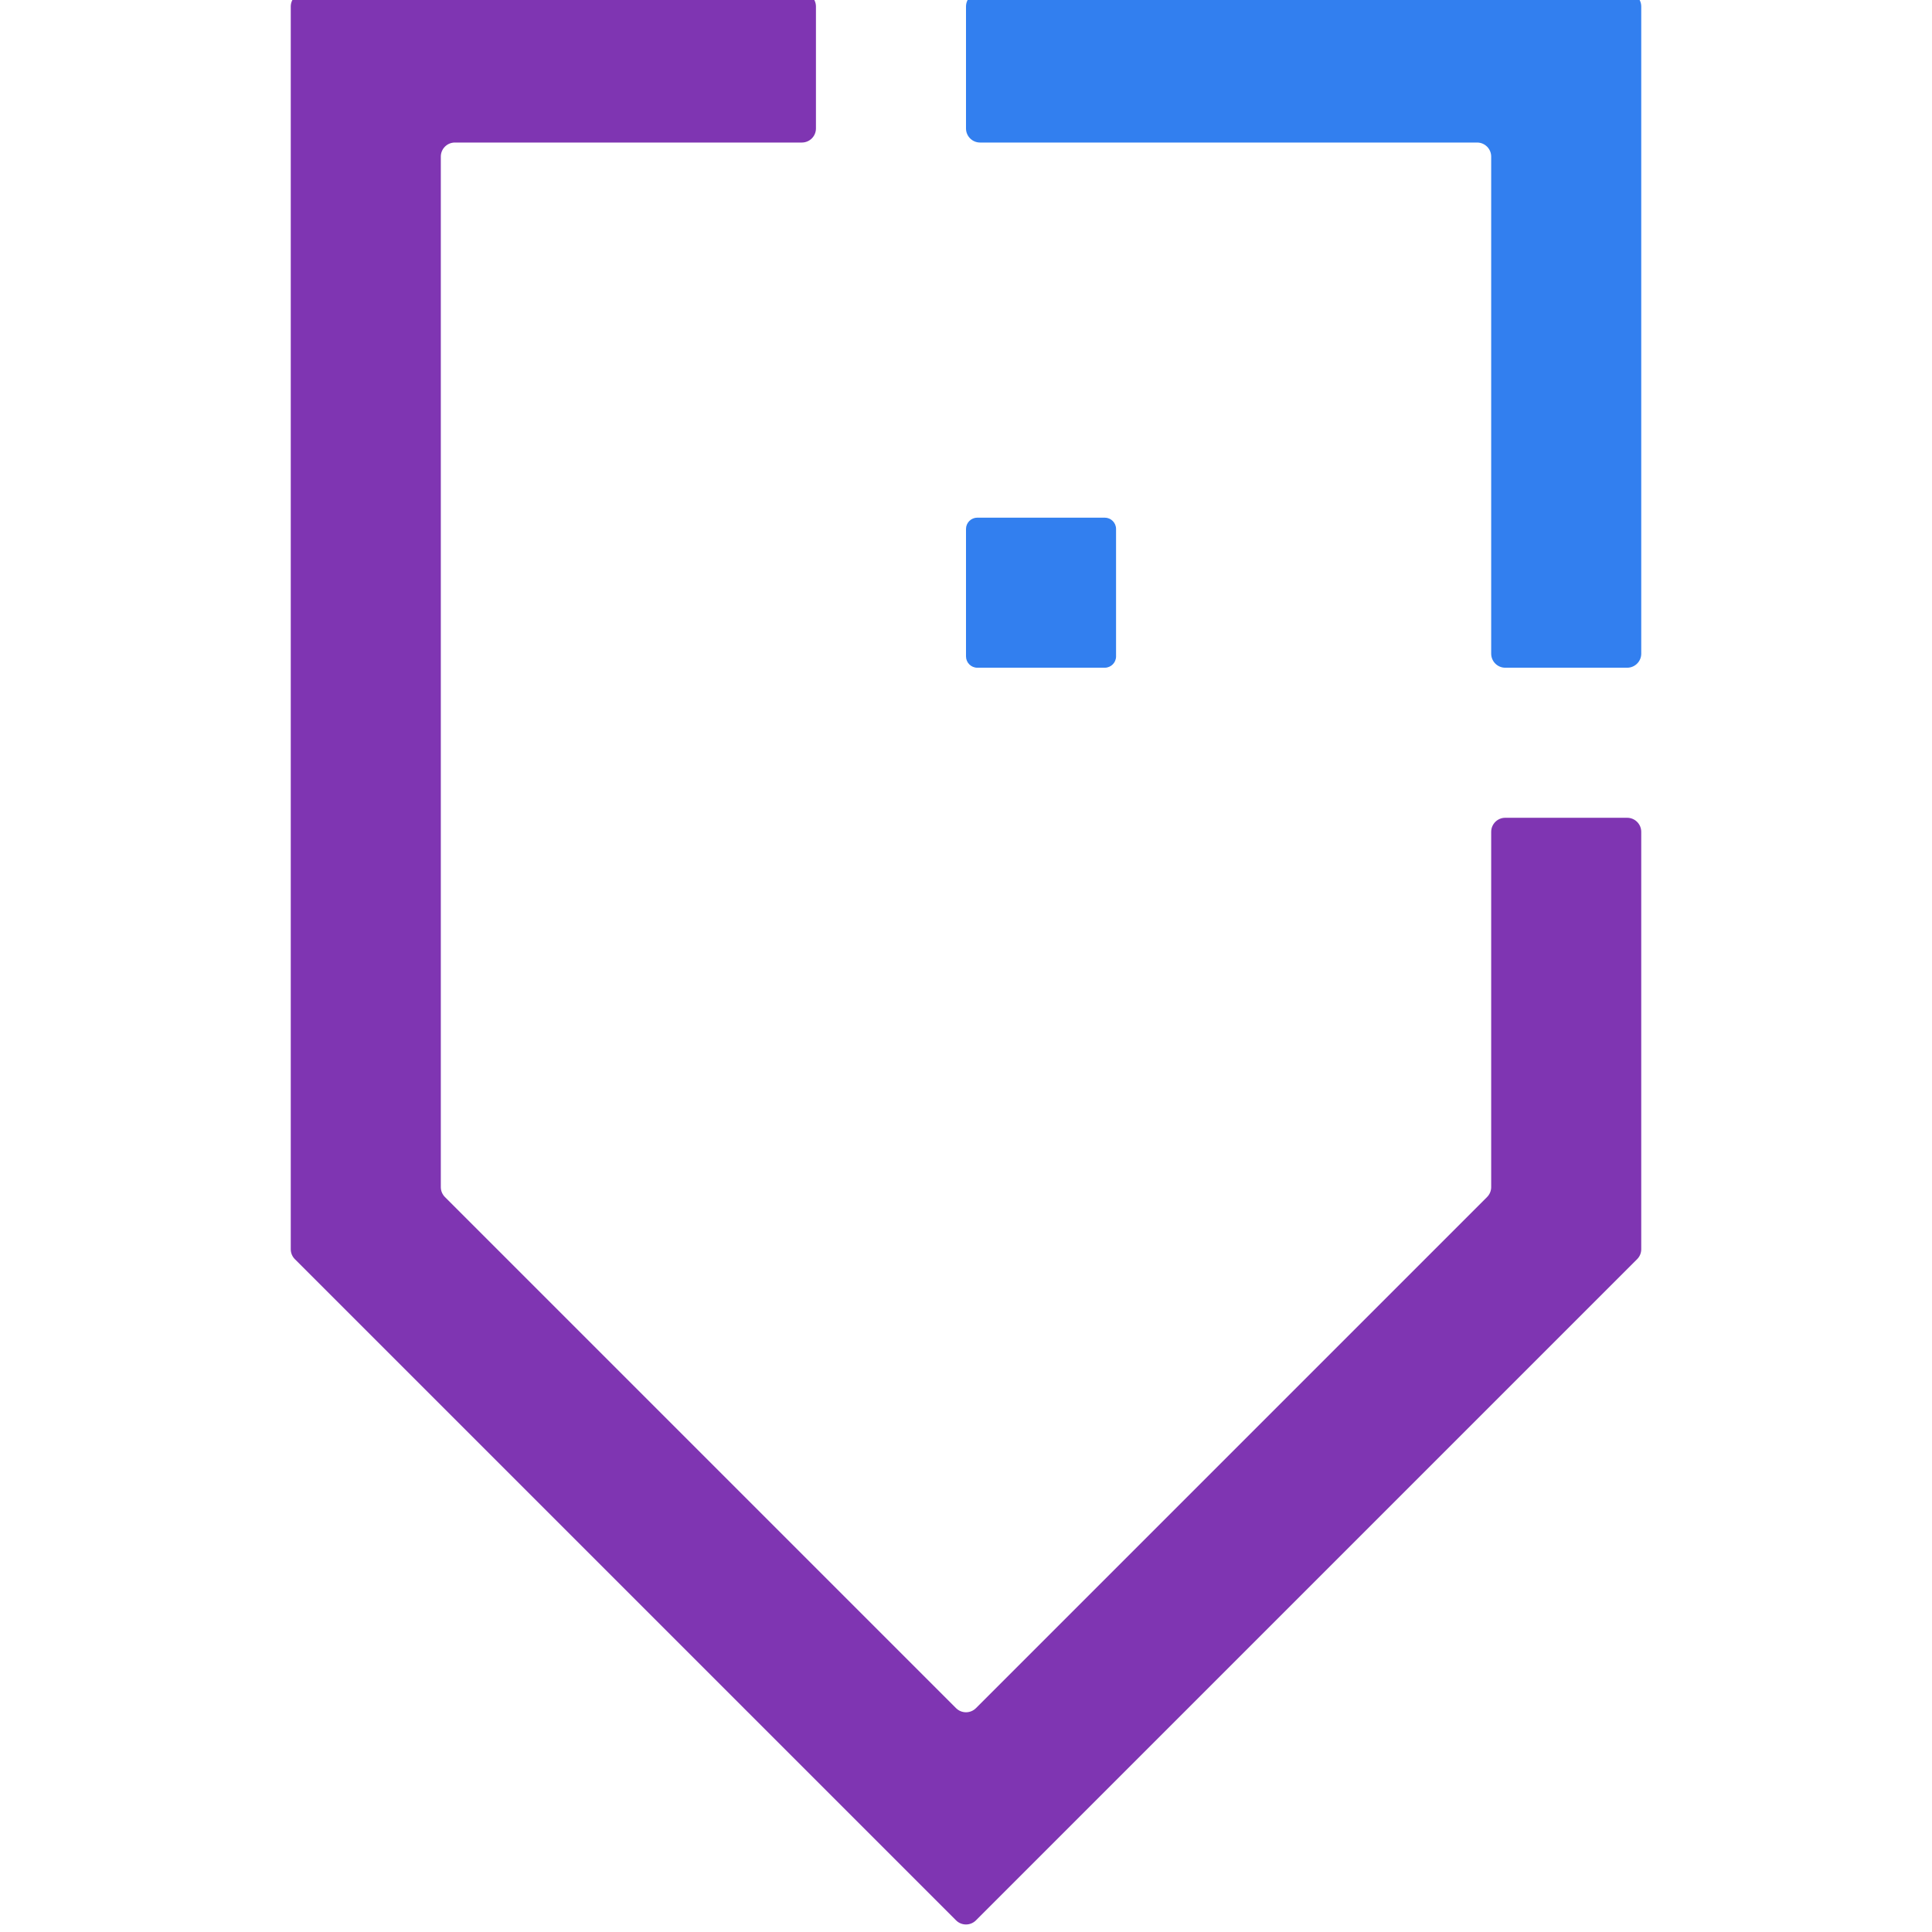
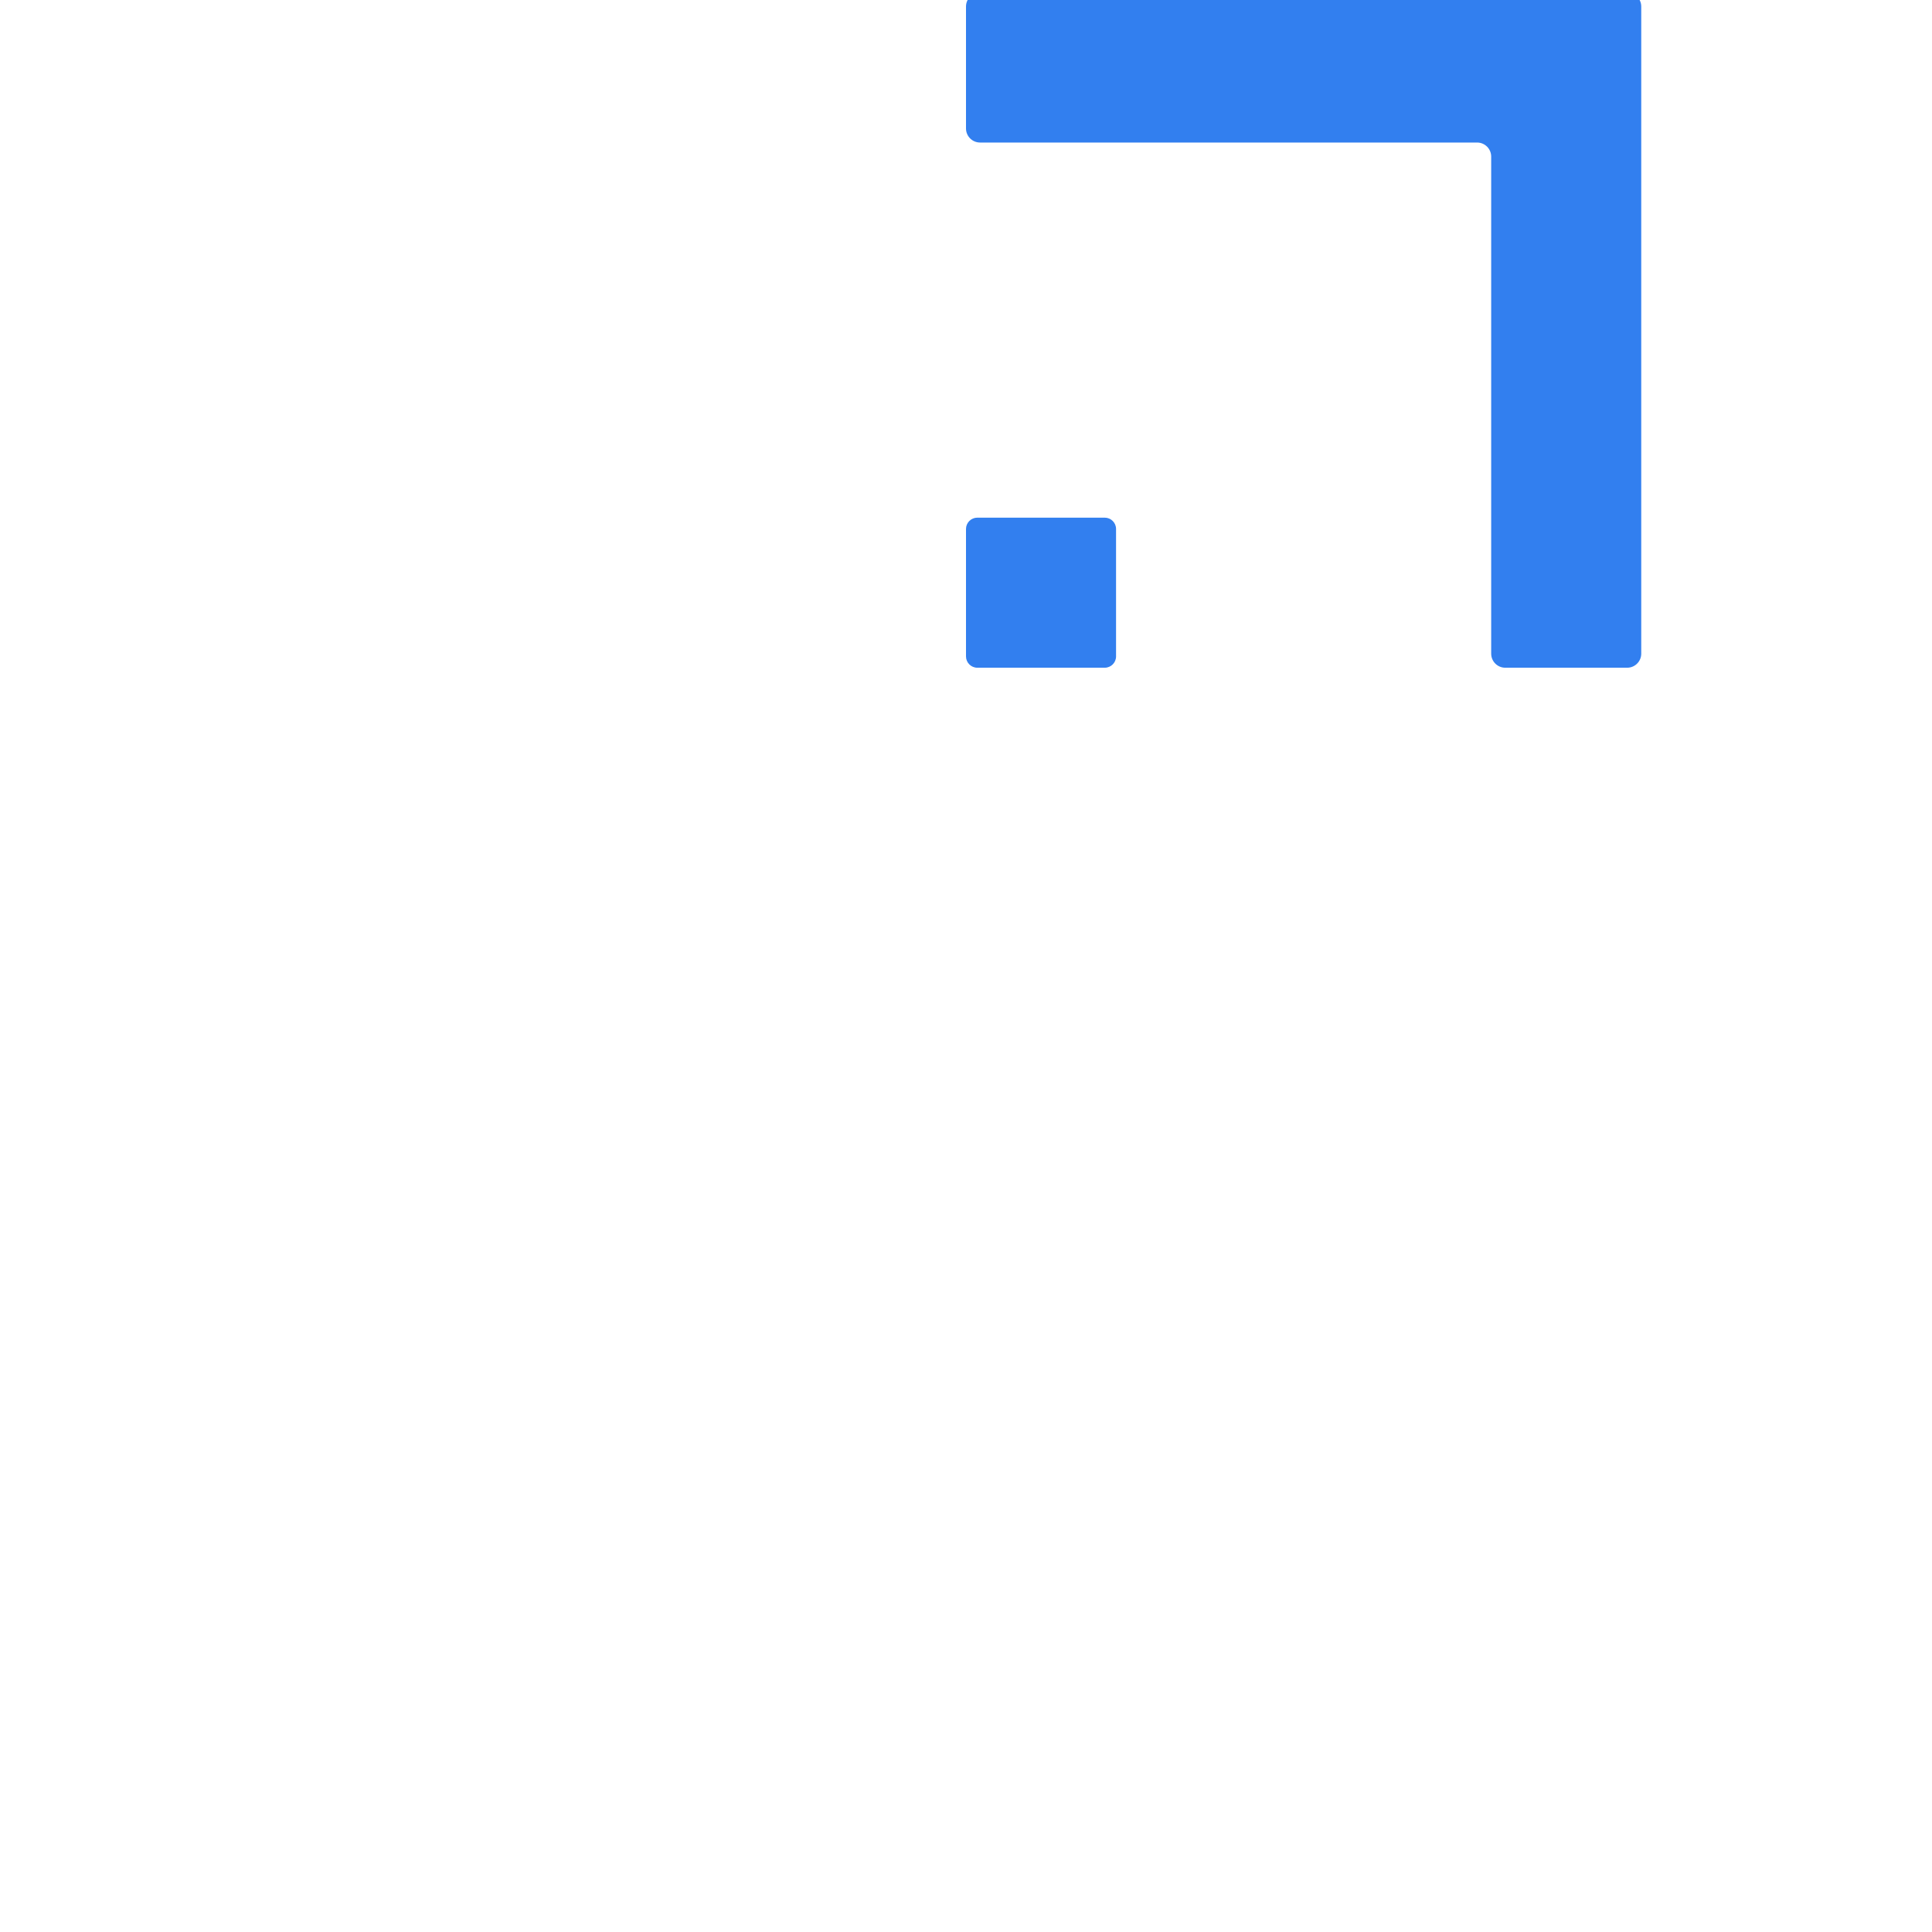
<svg xmlns="http://www.w3.org/2000/svg" version="1.1" id="Layer_1" x="0px" y="0px" viewBox="0 0 256 256" style="enable-background:new 0 0 256 256;" xml:space="preserve">
  <g id="cyber_x5F_quantified_x5F_core">
    <path style="fill:#327FEF;" d="M128,0.867v16.155c0,1.029,0.835,1.864,1.864,1.864h65.862c1.029,0,1.864,0.835,1.864,1.864v65.862   c0,1.029,0.835,1.864,1.864,1.864h16.155c1.029,0,1.864-0.835,1.864-1.864V28.827V3.974V0.867c0-1.029-0.835-1.864-1.864-1.864   h-85.745C128.835-0.997,128-0.163,128,0.867z" />
    <path style="fill:#327FEF;" d="M146.383,88.476H129.5c-0.828,0-1.5-0.672-1.5-1.5V70.093c0-0.828,0.672-1.5,1.5-1.5h16.883   c0.828,0,1.5,0.672,1.5,1.5v16.883C147.883,87.805,147.211,88.476,146.383,88.476z" />
-     <path style="fill:#7F35B2;" d="M197.59,110.223v47.071c0,0.494-0.196,0.968-0.546,1.318l-67.726,67.726   c-0.728,0.728-1.908,0.728-2.636,0l-67.726-67.726c-0.35-0.35-0.546-0.824-0.546-1.318V20.75c0-1.029,0.835-1.864,1.864-1.864   h45.979c1.029,0,1.864-0.835,1.864-1.864V0.867c0-1.029-0.835-1.864-1.864-1.864H40.391c-1.029,0-1.864,0.835-1.864,1.864V165.53   c0,0.494,0.196,0.968,0.546,1.318l87.609,87.609c0.728,0.728,1.908,0.728,2.636,0l87.609-87.609c0.35-0.35,0.546-0.824,0.546-1.318   v-55.306c0-1.029-0.835-1.864-1.864-1.864h-16.155C198.425,108.359,197.59,109.194,197.59,110.223z" />
  </g>
</svg>